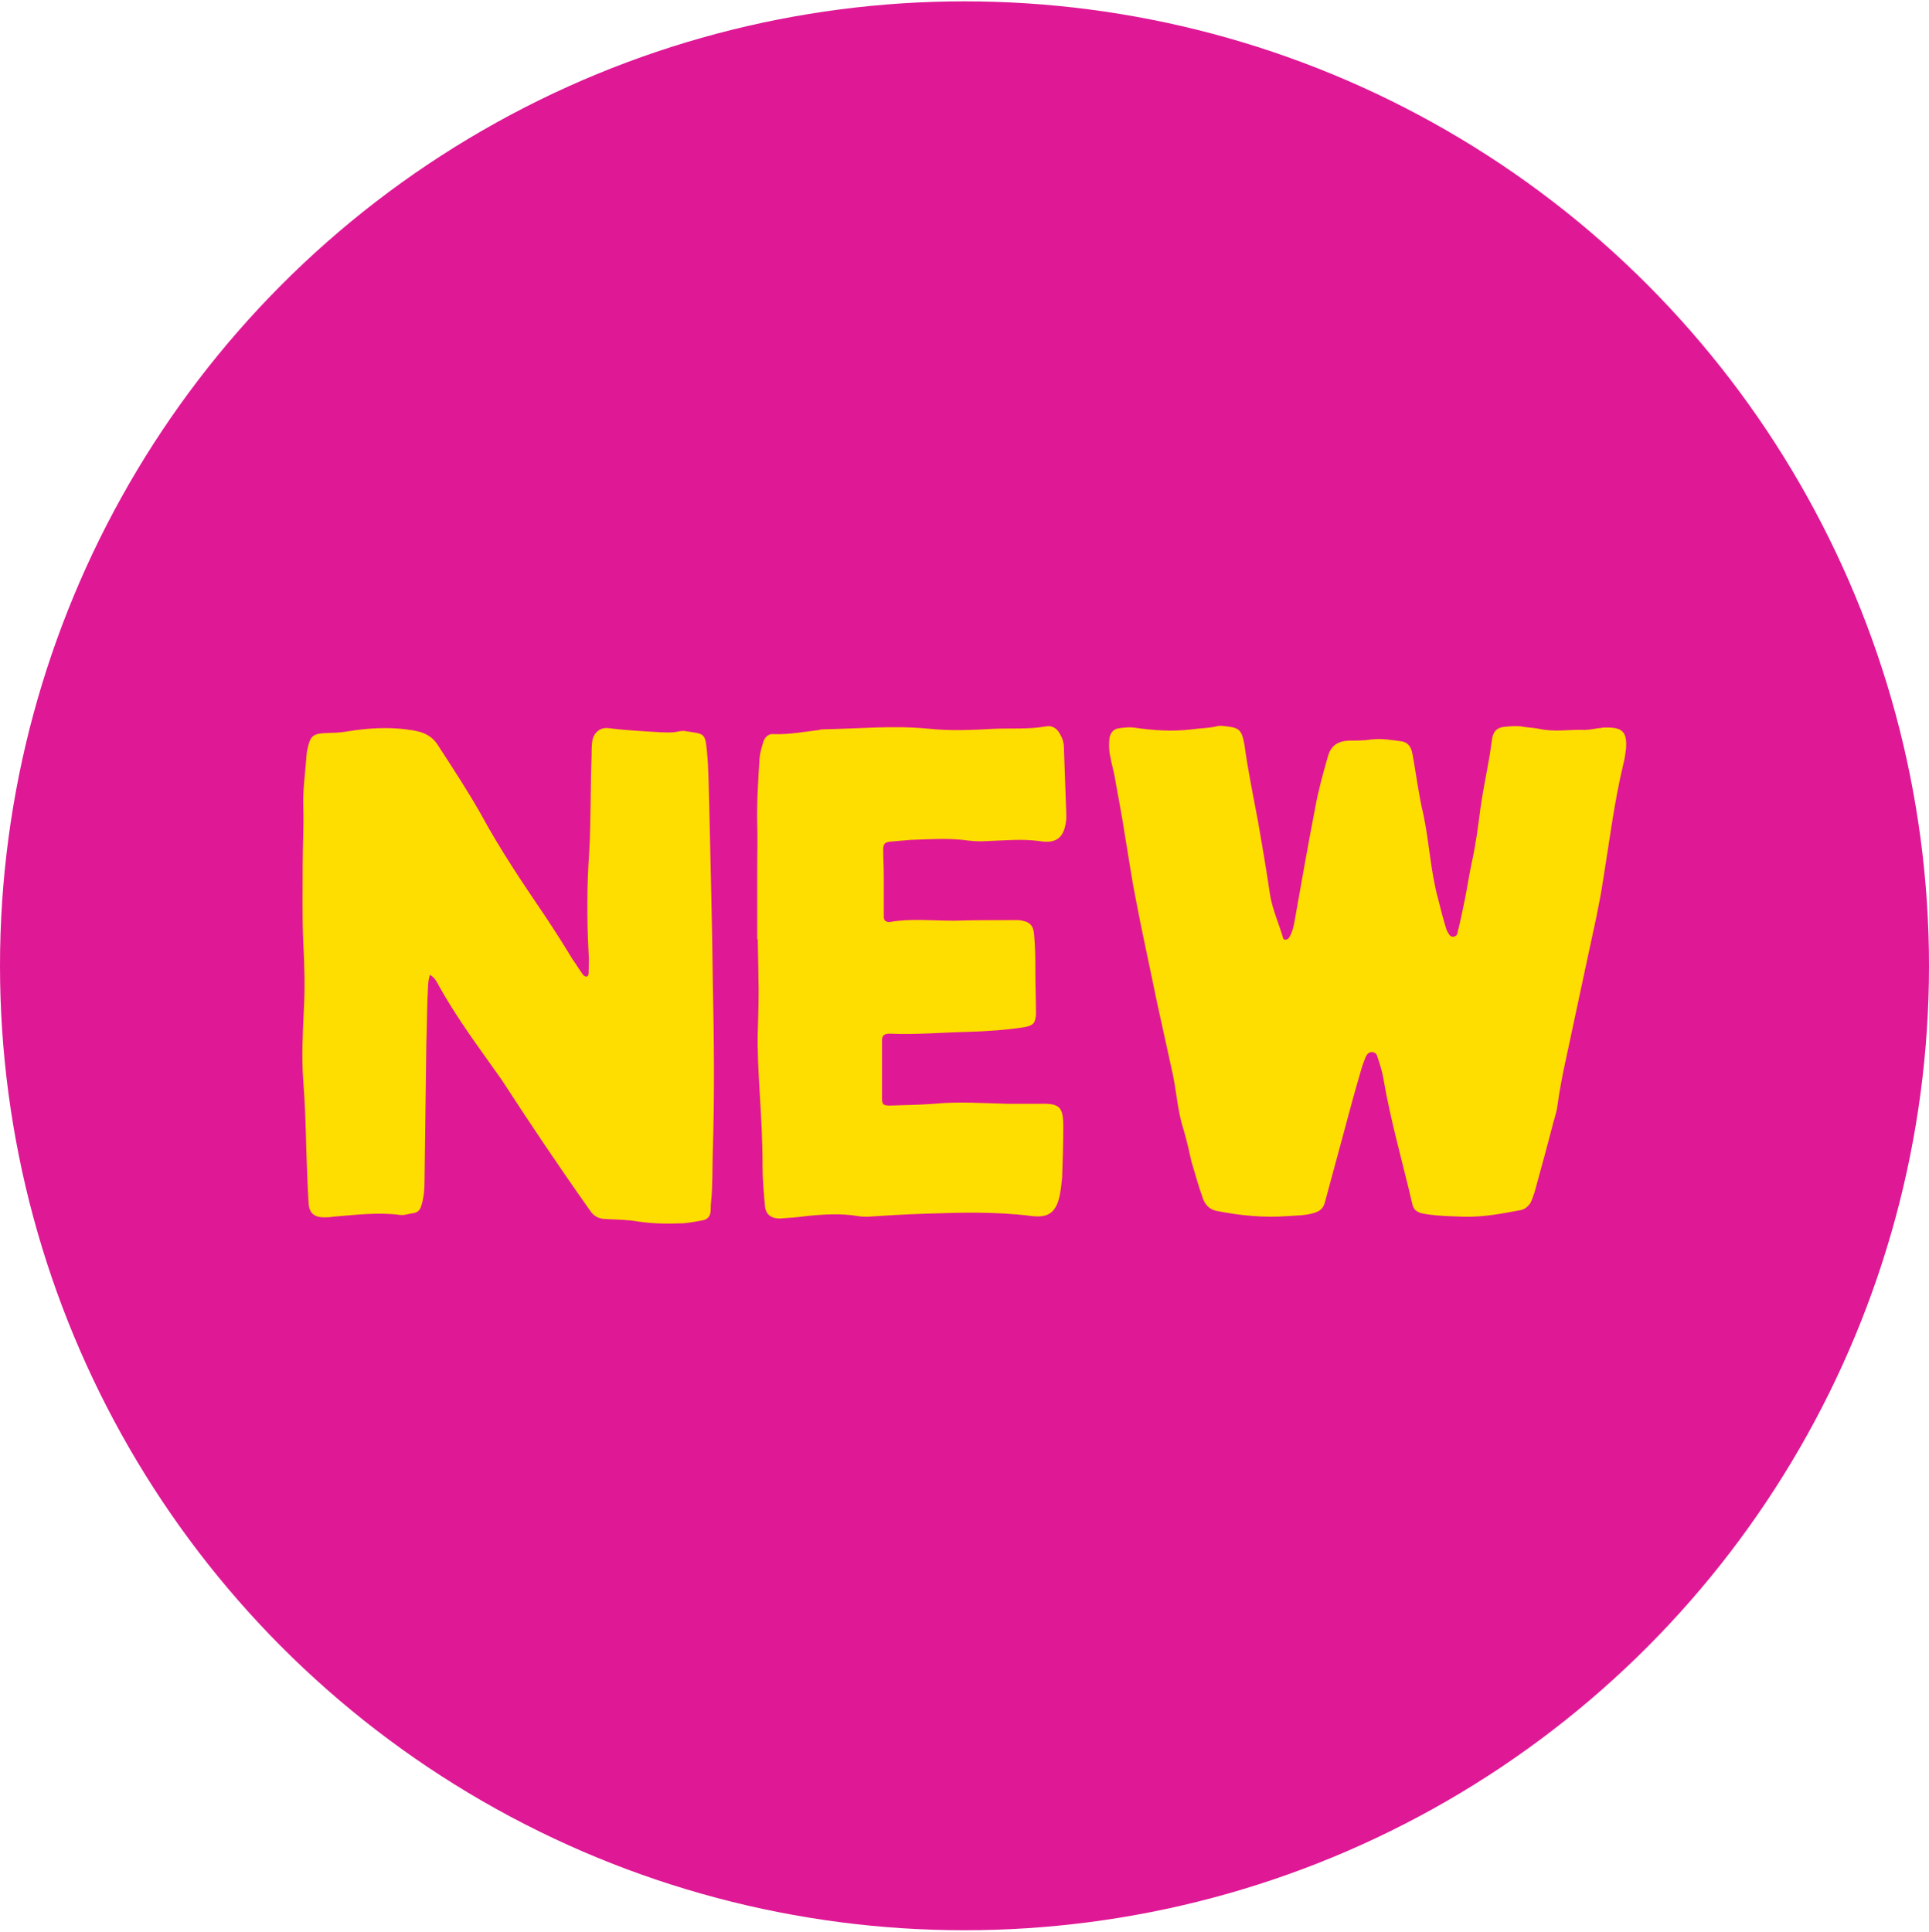
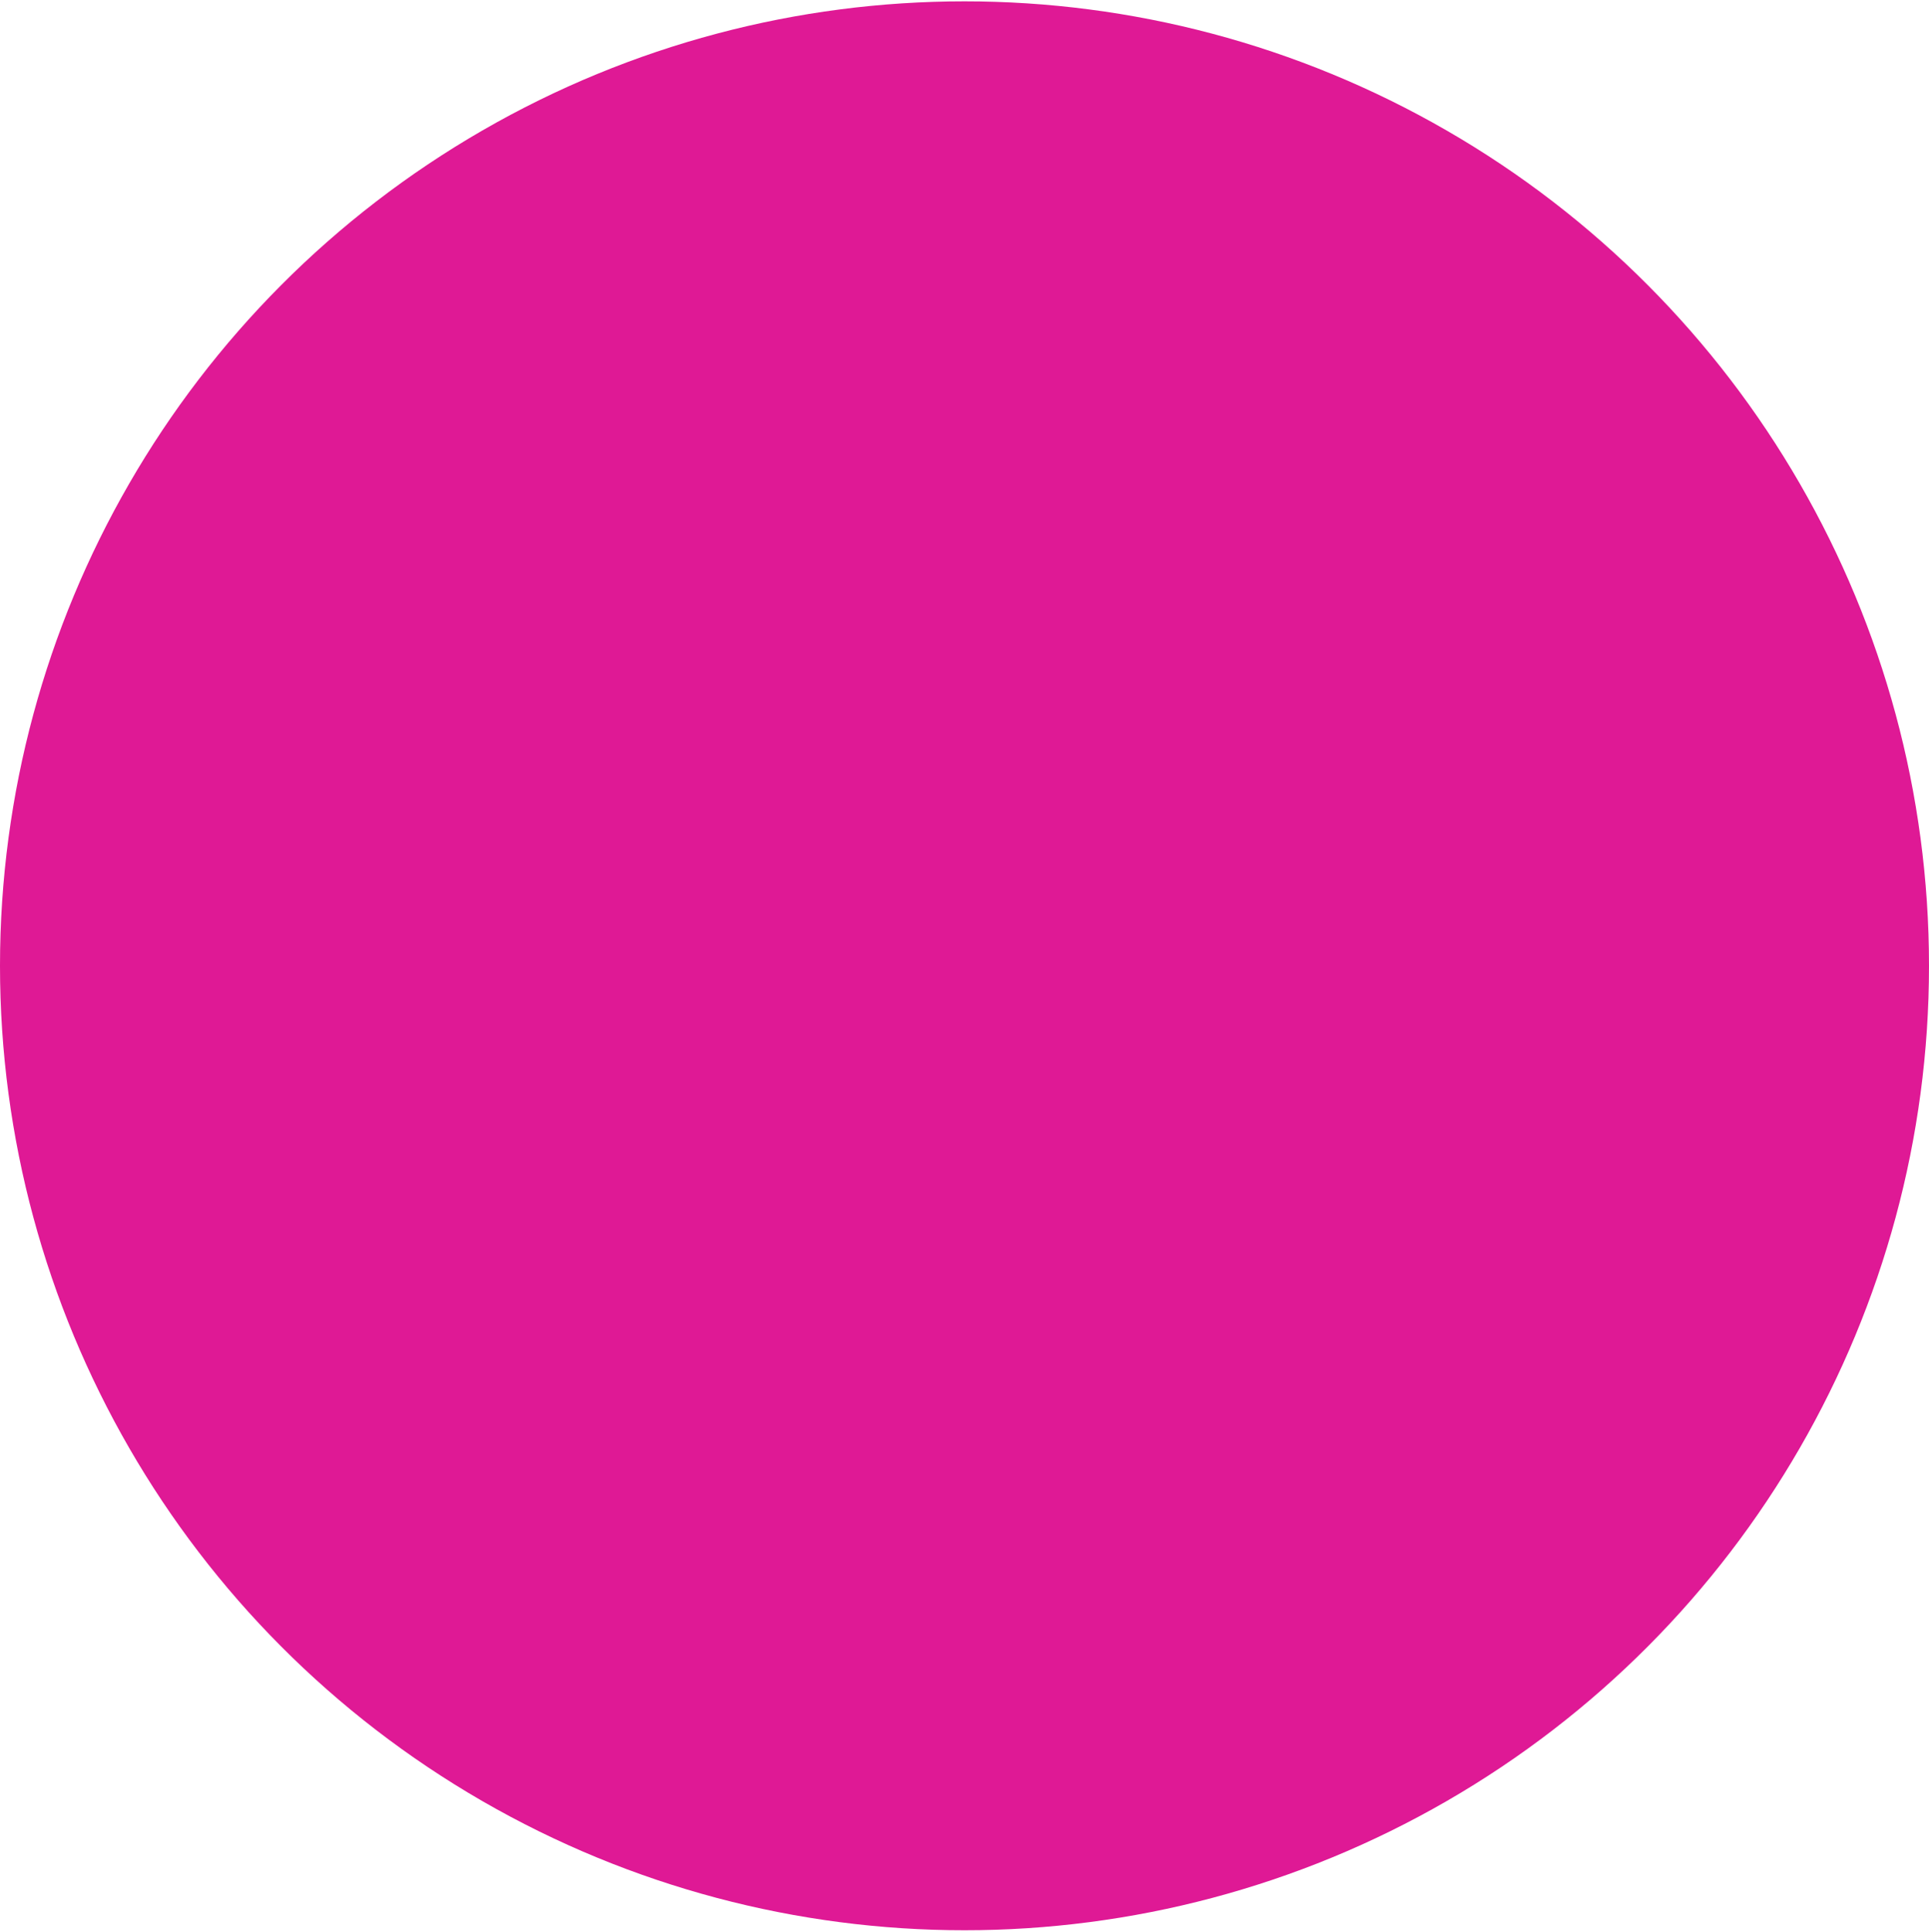
<svg xmlns="http://www.w3.org/2000/svg" width="700" height="701" viewBox="0 0 700 701" fill="none">
  <circle cx="350" cy="350.487" r="350" fill="#DF1995" />
-   <path d="M159.454 358.072C164.415 366.915 170.239 375.327 176.278 383.74C178.219 386.544 180.16 389.132 182.102 391.936C192.455 407.897 203.024 423.643 214.024 439.173C215.534 441.545 217.475 442.408 220.279 442.408C224.162 442.624 227.829 442.624 231.495 443.271C237.103 444.134 242.496 444.134 248.104 443.918C250.476 443.702 252.849 443.271 255.006 442.839C256.516 442.624 257.594 441.545 257.81 440.035C258.026 438.741 257.81 437.663 258.026 436.369C258.673 430.114 258.457 423.858 258.673 417.603C259.32 397.112 259.104 376.837 258.673 356.562C258.457 335.209 257.81 313.855 257.379 292.501C257.163 286.462 257.163 278.481 256.516 272.442C255.869 265.755 255.437 266.402 248.751 265.324C247.888 265.108 246.81 265.324 245.731 265.54C243.79 265.971 241.849 265.755 239.907 265.755C233.652 265.324 227.397 265.108 220.926 264.246C217.691 263.814 215.318 265.971 214.887 269.206C214.671 270.932 214.671 272.658 214.671 274.599C214.24 285.383 214.456 298.325 213.809 309.325C212.946 321.404 212.946 333.699 213.593 345.993C213.809 348.366 213.593 350.738 213.593 353.111C213.593 353.758 213.377 354.405 212.73 354.405C212.299 354.405 211.652 353.974 211.436 353.542C210.142 351.817 209.063 349.876 207.769 348.15C204.534 342.758 201.083 337.365 197.632 332.189C189.435 320.11 181.455 308.247 174.552 295.521C169.807 287.109 164.415 278.913 159.238 270.932C157.081 267.265 154.062 265.755 150.179 265.108C149.316 264.893 148.238 264.893 147.375 264.677C140.473 263.814 133.571 264.246 126.669 265.324C124.296 265.755 121.923 265.971 119.551 265.971C113.296 266.187 112.649 266.618 111.354 272.873C111.354 273.52 111.139 274.383 111.139 275.246C110.707 281.07 109.845 286.893 110.06 292.933C110.276 299.835 109.845 306.737 109.845 313.639C109.845 323.13 109.629 332.62 110.06 342.111C110.492 350.091 110.707 358.288 110.276 366.268C109.845 375.112 109.413 383.74 110.06 392.367C110.707 400.564 110.923 408.544 111.139 416.741C111.354 423.427 111.57 430.114 112.001 436.8C112.217 440.251 114.158 441.761 117.394 441.761C118.472 441.761 119.766 441.761 120.845 441.545C129.041 440.898 137.022 439.82 145.218 440.898C146.728 441.114 148.238 440.467 149.963 440.251C151.689 440.035 152.552 438.957 152.983 437.231C153.846 434.427 154.062 431.408 154.062 428.388C154.277 411.78 154.493 395.387 154.709 378.779C154.924 373.171 154.924 367.563 155.14 362.17C155.356 359.366 155.14 356.562 156.003 353.758C157.944 354.837 158.591 356.562 159.454 358.072ZM274.99 340.817C274.99 345.13 275.205 349.444 275.205 353.974C275.421 360.66 275.205 367.347 274.99 374.033C274.558 387.838 276.715 404.015 276.715 423.211C276.715 427.957 277.146 432.702 277.578 437.447C277.794 440.682 279.735 442.192 282.97 442.192C286.206 441.977 289.441 441.761 292.461 441.33C298.716 440.682 305.187 440.251 311.442 441.33C312.52 441.545 313.814 441.545 314.893 441.545C321.579 441.114 328.266 440.682 335.168 440.467C348.325 440.035 361.482 439.604 374.64 441.33C380.679 441.977 383.267 439.82 384.562 433.78C384.993 431.623 385.209 429.466 385.424 427.31C385.64 422.133 385.856 414.368 385.856 409.191C385.856 401.426 384.562 400.348 376.797 400.564C372.914 400.564 369.247 400.564 365.581 400.564C356.737 400.348 347.894 399.701 338.835 400.564C333.658 400.995 328.266 400.995 322.873 401.211C320.501 401.211 320.069 400.779 320.069 398.622C320.069 394.74 320.069 392.799 320.069 388.916C320.069 384.818 320.069 381.583 320.069 377.484C320.069 375.759 320.932 375.112 322.873 375.112C332.364 375.543 341.639 374.68 351.129 374.465C358.031 374.249 364.934 373.818 371.836 372.739C375.071 372.092 375.718 371.229 375.934 367.994C375.934 363.033 375.718 358.072 375.718 353.111C375.718 348.582 375.718 344.052 375.287 339.522C375.071 335.64 373.561 334.346 369.679 333.914C368.816 333.914 367.738 333.914 366.875 333.914C359.973 333.914 353.07 333.914 346.168 334.13C338.403 334.13 330.638 333.267 323.089 334.561C321.579 334.777 320.716 334.13 320.716 332.62C320.716 327.444 320.716 323.345 320.716 318.169C320.716 314.071 320.501 312.129 320.501 308.247C320.501 306.306 321.148 305.659 322.873 305.443C325.462 305.227 327.834 305.012 330.423 304.796C336.893 304.58 343.149 304.149 349.404 304.796C352.423 305.227 355.227 305.443 358.247 305.227C364.502 305.012 370.757 304.364 377.228 305.227C383.699 306.306 386.287 303.717 386.934 297.247C386.934 296.599 386.934 295.952 386.934 295.305C386.719 288.403 386.287 278.266 386.071 271.148C386.071 269.638 385.64 268.128 384.777 266.618C383.699 264.461 381.973 263.167 379.601 263.598C373.561 264.677 367.306 264.246 361.267 264.461C353.286 264.893 345.09 265.324 337.109 264.461C324.168 263.167 311.442 264.461 298.5 264.677C298.069 264.677 297.853 264.677 297.422 264.893C291.814 265.54 286.421 266.618 280.813 266.402C279.088 266.187 277.794 267.265 277.146 268.775C276.499 270.932 275.852 272.873 275.637 275.03C275.205 281.932 274.558 291.854 274.774 298.756C274.99 305.012 274.774 309.325 274.774 315.796C274.774 324.424 274.774 332.189 274.774 340.817H274.99ZM551.675 439.173C553.185 438.957 554.479 437.878 555.342 436.584C555.989 435.29 556.42 433.996 556.852 432.702C559.224 424.074 561.597 415.446 563.754 407.034C564.401 404.877 565.048 402.72 565.264 400.564C566.558 391.073 568.93 381.583 570.872 372.092C573.676 358.935 576.48 345.778 579.284 332.836C580.146 328.522 581.009 324.208 581.656 319.894C584.029 305.443 585.754 290.991 589.205 276.756C589.637 275.03 589.853 273.305 590.068 271.579C590.5 265.108 588.343 263.814 581.872 264.03C581.441 264.03 580.793 264.246 580.146 264.246C578.421 264.461 576.695 264.893 574.97 264.893C569.362 264.677 563.969 265.755 558.361 264.461C556.204 264.03 554.048 264.03 551.891 263.598C549.734 263.383 547.577 263.598 545.42 263.814C543.047 264.246 541.969 265.54 541.537 267.697C541.106 270.069 540.89 272.442 540.459 274.815C539.38 281.07 538.086 287.109 537.223 293.364C536.361 300.051 535.498 306.737 533.988 313.424C533.125 317.522 532.478 321.836 531.615 326.149C530.753 330.463 529.89 334.561 528.811 338.875C528.596 339.954 526.654 340.385 526.007 339.307C525.36 338.444 524.929 337.581 524.713 336.718C523.635 333.267 522.772 329.816 521.909 326.365C519.105 316.228 518.674 305.659 516.517 295.521C514.791 288.403 513.929 281.07 512.634 273.952C512.419 273.305 512.419 272.658 512.203 272.226C511.556 270.285 510.262 269.206 508.321 268.991C504.87 268.559 501.418 267.912 497.752 268.344C494.948 268.775 492.144 268.775 489.34 268.775C485.241 268.991 482.869 270.716 481.79 274.815C480.065 280.854 478.339 287.109 477.261 293.148C474.672 306.521 472.3 320.11 469.927 333.483C469.496 335.856 469.064 338.444 467.555 340.601C467.339 340.817 466.692 341.032 466.476 341.032C466.045 341.032 465.613 340.817 465.613 340.385C464.104 335.209 461.731 330.032 460.868 324.64C459.574 315.796 458.064 306.953 456.554 298.325C454.829 289.05 452.887 279.775 451.593 270.285C450.515 264.03 449.221 264.03 443.181 263.383C442.75 263.383 442.103 263.383 441.456 263.598C438.652 264.246 435.632 264.246 432.612 264.677C425.494 265.54 418.592 265.108 411.474 264.03C409.749 263.814 408.023 264.03 406.298 264.246C404.141 264.461 403.062 265.755 402.631 267.697C402.415 269.422 402.415 271.363 402.631 273.089C403.062 275.677 403.709 278.481 404.357 281.07C405.651 288.619 407.161 295.952 408.239 303.286C409.533 310.835 410.612 318.6 412.121 326.149C414.494 338.66 417.298 351.17 419.886 363.896C421.828 372.739 423.769 381.583 425.71 390.426C427.004 396.897 427.436 403.799 429.593 410.27C430.671 413.937 431.534 417.819 432.397 421.701C433.691 425.8 434.769 430.114 436.279 434.212C436.926 436.584 438.436 438.741 441.24 439.388C449.868 441.114 458.495 441.977 467.123 441.33C470.359 441.114 473.594 441.114 476.614 440.251C478.771 439.604 480.065 438.741 480.712 436.584C483.084 427.741 485.457 419.113 487.83 410.27C489.771 402.936 491.712 395.818 493.869 388.485C494.301 386.759 494.948 385.249 495.595 383.524C496.026 382.661 496.673 381.798 497.752 381.798C499.046 381.798 499.693 382.661 499.909 383.74C500.771 386.328 501.634 388.916 502.065 391.72C504.654 406.819 508.968 421.701 512.419 436.584C512.85 438.741 513.713 439.604 515.654 440.251C520.831 441.33 526.007 441.33 530.968 441.545C538.086 441.761 544.773 440.467 551.675 439.173Z" fill="#FEDD00" />
</svg>